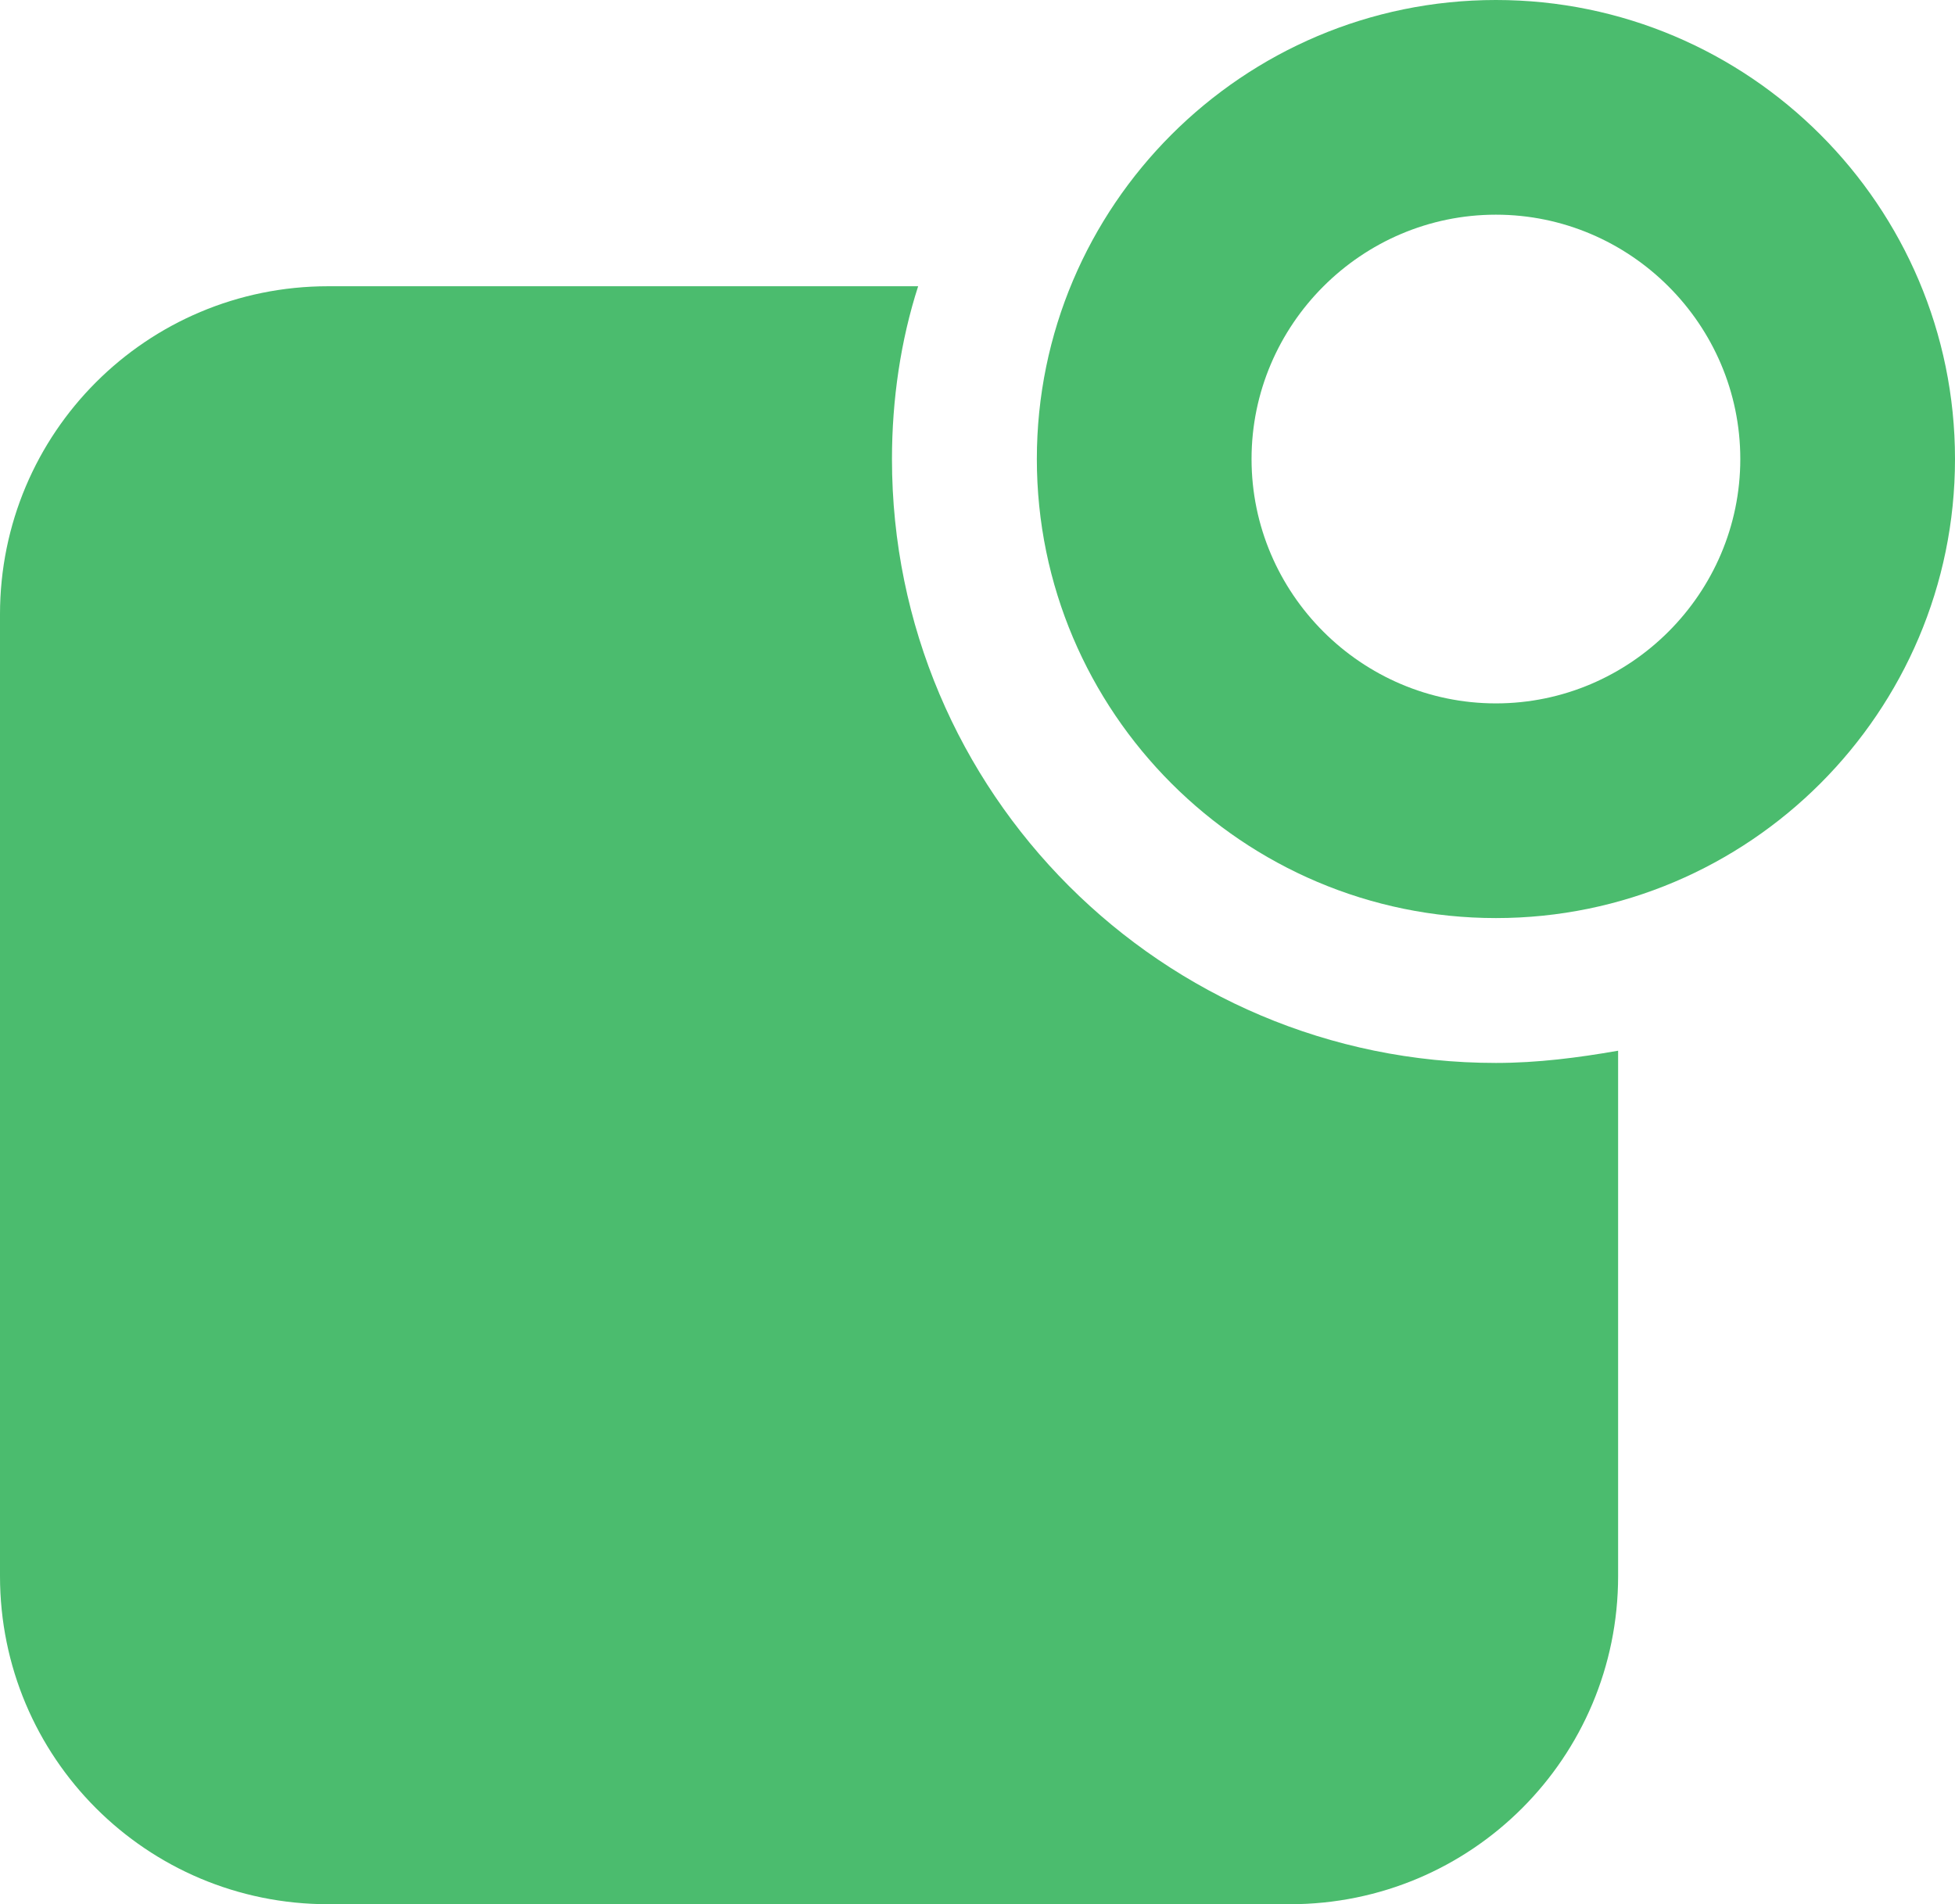
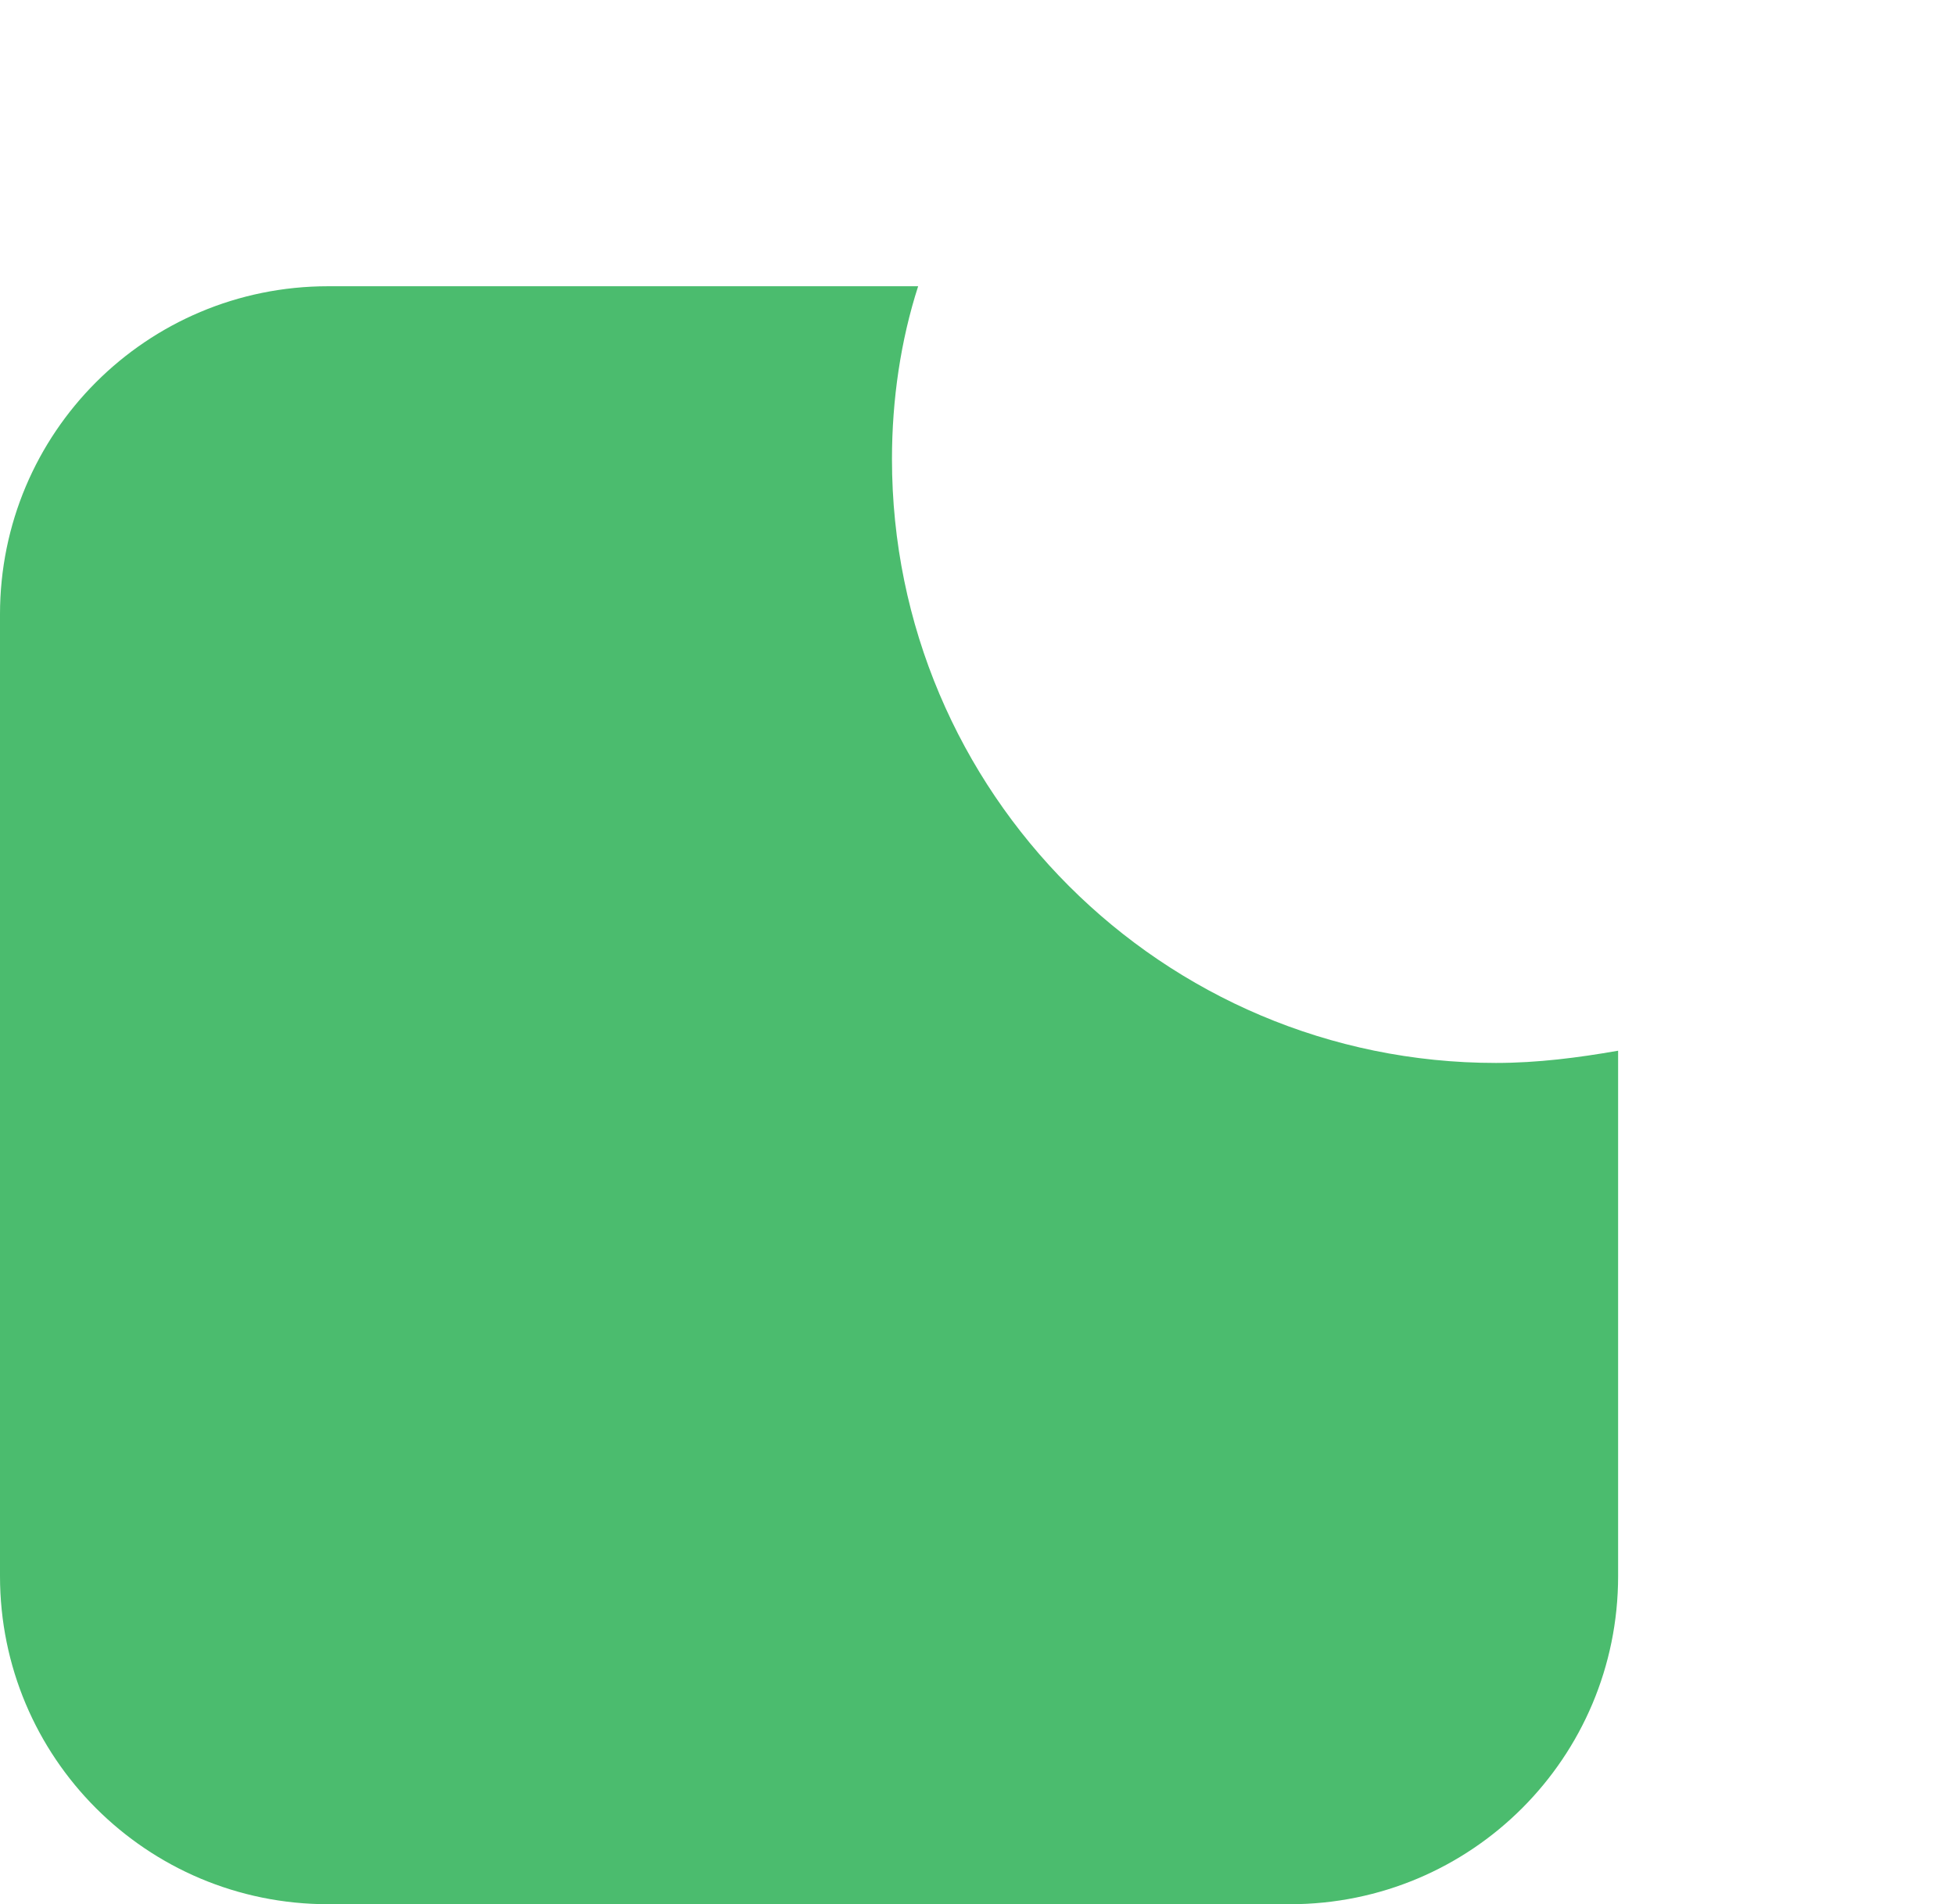
<svg xmlns="http://www.w3.org/2000/svg" version="1.1" id="Layer_1" x="0px" y="0px" viewBox="-188.7 497.7 112 109.1" style="enable-background:new -188.7 497.7 112 109.1;" xml:space="preserve">
  <style type="text/css">
	.st0{fill:#4BBC6E;}
</style>
  <g id="pushOne">
    <g>
      <path class="st0" d="M-103,558.6c-19.1,0-34.6-15.5-34.6-34.6c0-3.4,0.5-6.8,1.5-9.9h-33.8c-10.4,0-18.8,8.4-18.8,18.8V588    c0,10.4,8.4,18.8,18.8,18.8h55.1c10.4,0,18.8-8.4,18.8-18.8v-30.1C-98.3,558.3-100.6,558.6-103,558.6z" />
    </g>
-     <path class="st0" d="M-103,497.7c-14.5,0-26.3,11.8-26.3,26.3c0,14.5,11.8,26.3,26.3,26.3s26.3-11.8,26.3-26.3   S-88.5,497.7-103,497.7z M-103,538c-7.7,0-14-6.3-14-14s6.3-14,14-14s14,6.3,14,14S-95.3,538-103,538z" />
  </g>
</svg>